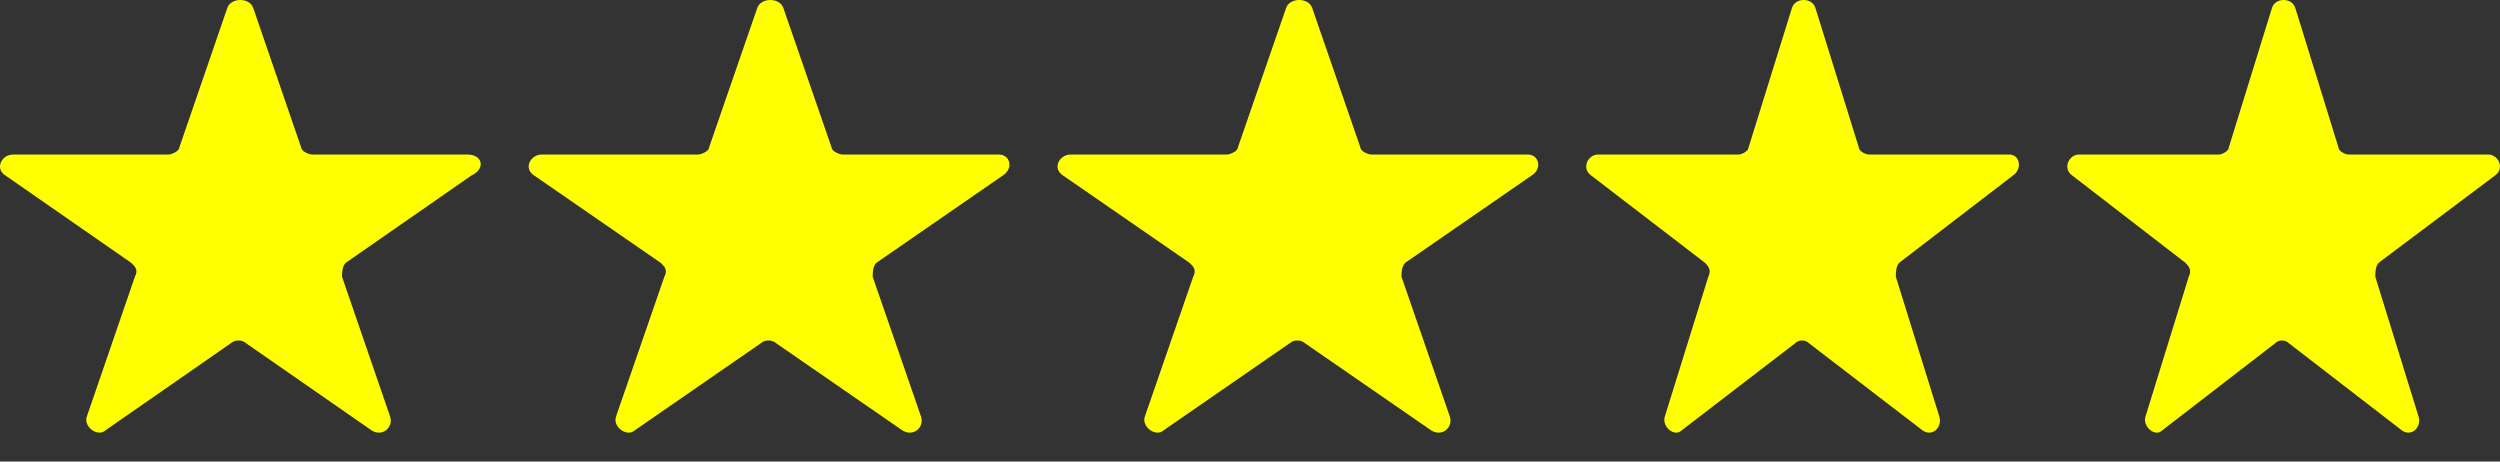
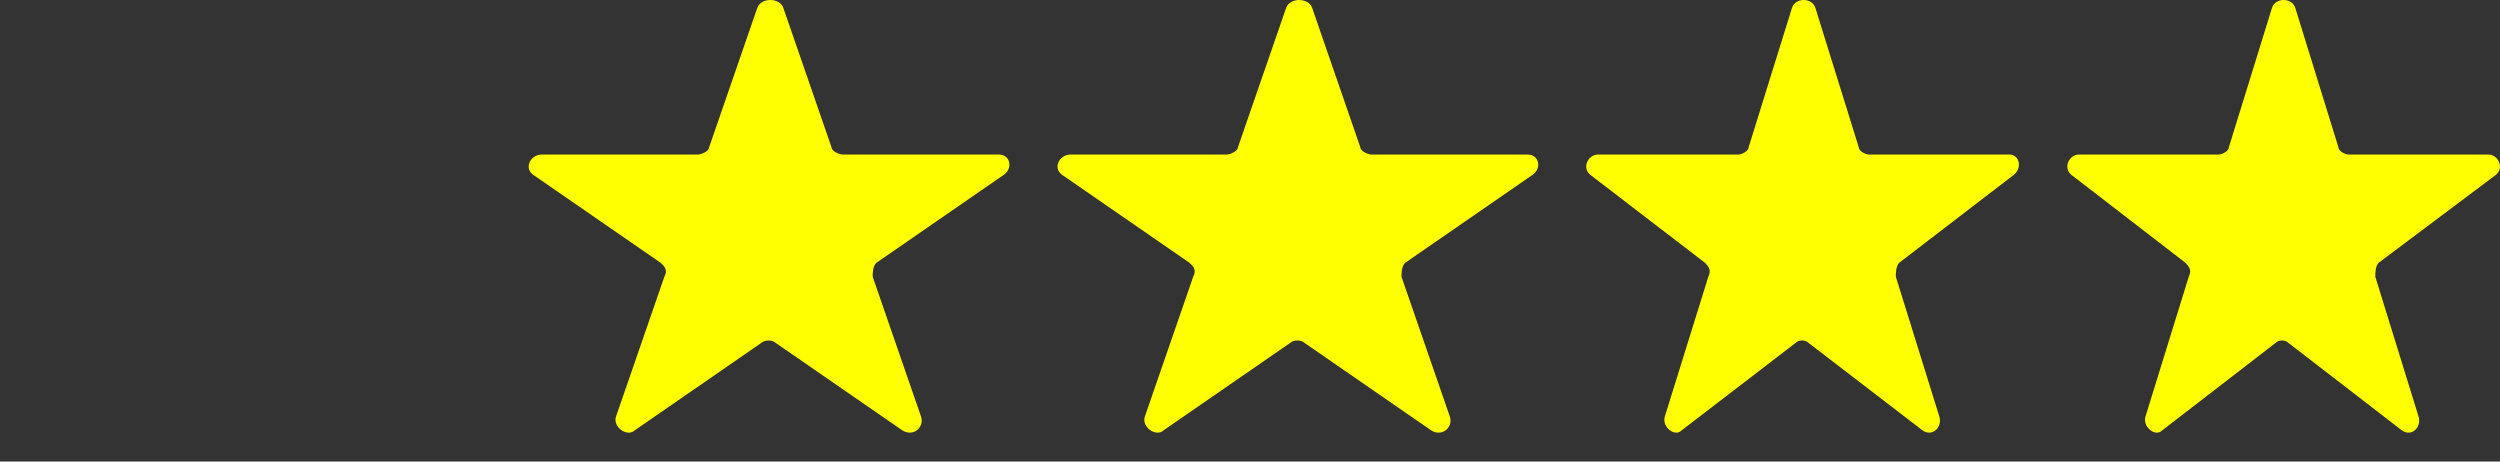
<svg xmlns="http://www.w3.org/2000/svg" width="65" height="12" viewBox="0 0 65 12" fill="none">
  <rect x="0" y="0" width="65" height="12" fill="#333333" stroke="none" />
-   <path d="M12.158 4.018H8.119C8.024 4.018 7.831 3.928 7.831 3.836L6.583 0.204C6.487 -0.068 6.006 -0.068 5.911 0.204L4.662 3.836C4.662 3.926 4.469 4.018 4.374 4.018H0.335C0.047 4.018 -0.146 4.381 0.142 4.563L3.411 6.833C3.507 6.924 3.604 7.016 3.507 7.196L2.258 10.828C2.163 11.1 2.546 11.372 2.739 11.19L6.008 8.92C6.103 8.83 6.296 8.83 6.392 8.92L9.661 11.19C9.949 11.372 10.237 11.1 10.142 10.828L8.893 7.196C8.893 7.106 8.893 6.924 8.989 6.833L12.257 4.563C12.639 4.383 12.541 4.018 12.158 4.018Z" fill="#FFFF01" />
  <path d="M25.973 4.018H21.912C21.816 4.018 21.622 3.928 21.622 3.836L20.366 0.204C20.27 -0.068 19.786 -0.068 19.69 0.204L18.435 3.836C18.435 3.926 18.241 4.018 18.145 4.018H14.083C13.793 4.018 13.599 4.381 13.889 4.563L17.177 6.833C17.273 6.924 17.371 7.016 17.273 7.196L16.017 10.828C15.921 11.1 16.307 11.372 16.501 11.19L19.788 8.92C19.884 8.83 20.078 8.83 20.174 8.92L23.462 11.19C23.752 11.372 24.042 11.1 23.946 10.828L22.69 7.196C22.69 7.106 22.69 6.924 22.786 6.833L26.073 4.563C26.359 4.383 26.263 4.018 25.973 4.018Z" fill="#FFFF01" />
  <path d="M39.722 4.018H35.661C35.565 4.018 35.371 3.928 35.371 3.836L34.116 0.204C34.02 -0.068 33.536 -0.068 33.44 0.204L32.184 3.836C32.184 3.926 31.99 4.018 31.894 4.018H27.833C27.543 4.018 27.349 4.381 27.639 4.563L30.927 6.833C31.023 6.924 31.12 7.016 31.023 7.196L29.767 10.828C29.671 11.1 30.057 11.372 30.251 11.19L33.538 8.92C33.634 8.83 33.828 8.83 33.924 8.92L37.211 11.19C37.501 11.372 37.791 11.1 37.695 10.828L36.439 7.196C36.439 7.106 36.439 6.924 36.535 6.833L39.822 4.563C40.11 4.383 40.012 4.018 39.722 4.018Z" fill="#FFFF01" />
  <path d="M52.247 4.018H48.591C48.505 4.018 48.33 3.928 48.33 3.836L47.2 0.204C47.114 -0.068 46.678 -0.068 46.592 0.204L45.462 3.836C45.462 3.926 45.287 4.018 45.201 4.018H41.546C41.285 4.018 41.11 4.381 41.371 4.563L44.33 6.833C44.416 6.924 44.504 7.016 44.416 7.196L43.286 10.828C43.2 11.1 43.547 11.372 43.722 11.19L46.68 8.92C46.767 8.83 46.941 8.83 47.028 8.92L49.986 11.19C50.247 11.372 50.508 11.1 50.422 10.828L49.292 7.196C49.292 7.106 49.292 6.924 49.378 6.833L52.337 4.563C52.594 4.383 52.508 4.018 52.247 4.018Z" fill="#FFFF01" />
  <path d="M64.871 4.563C65.131 4.381 64.957 4.018 64.697 4.018H61.061C60.975 4.018 60.801 3.928 60.801 3.836L59.677 0.204C59.591 -0.068 59.158 -0.068 59.072 0.204L57.948 3.836C57.948 3.926 57.774 4.018 57.688 4.018H54.052C53.792 4.018 53.619 4.381 53.878 4.563L56.822 6.833C56.907 6.924 56.995 7.016 56.907 7.196L55.783 10.828C55.697 11.1 56.043 11.372 56.217 11.19L59.16 8.92C59.246 8.83 59.419 8.83 59.505 8.92L62.449 11.19C62.708 11.372 62.968 11.1 62.882 10.828L61.758 7.196C61.758 7.106 61.758 6.924 61.844 6.833L64.871 4.563Z" fill="#FFFF01" />
</svg>